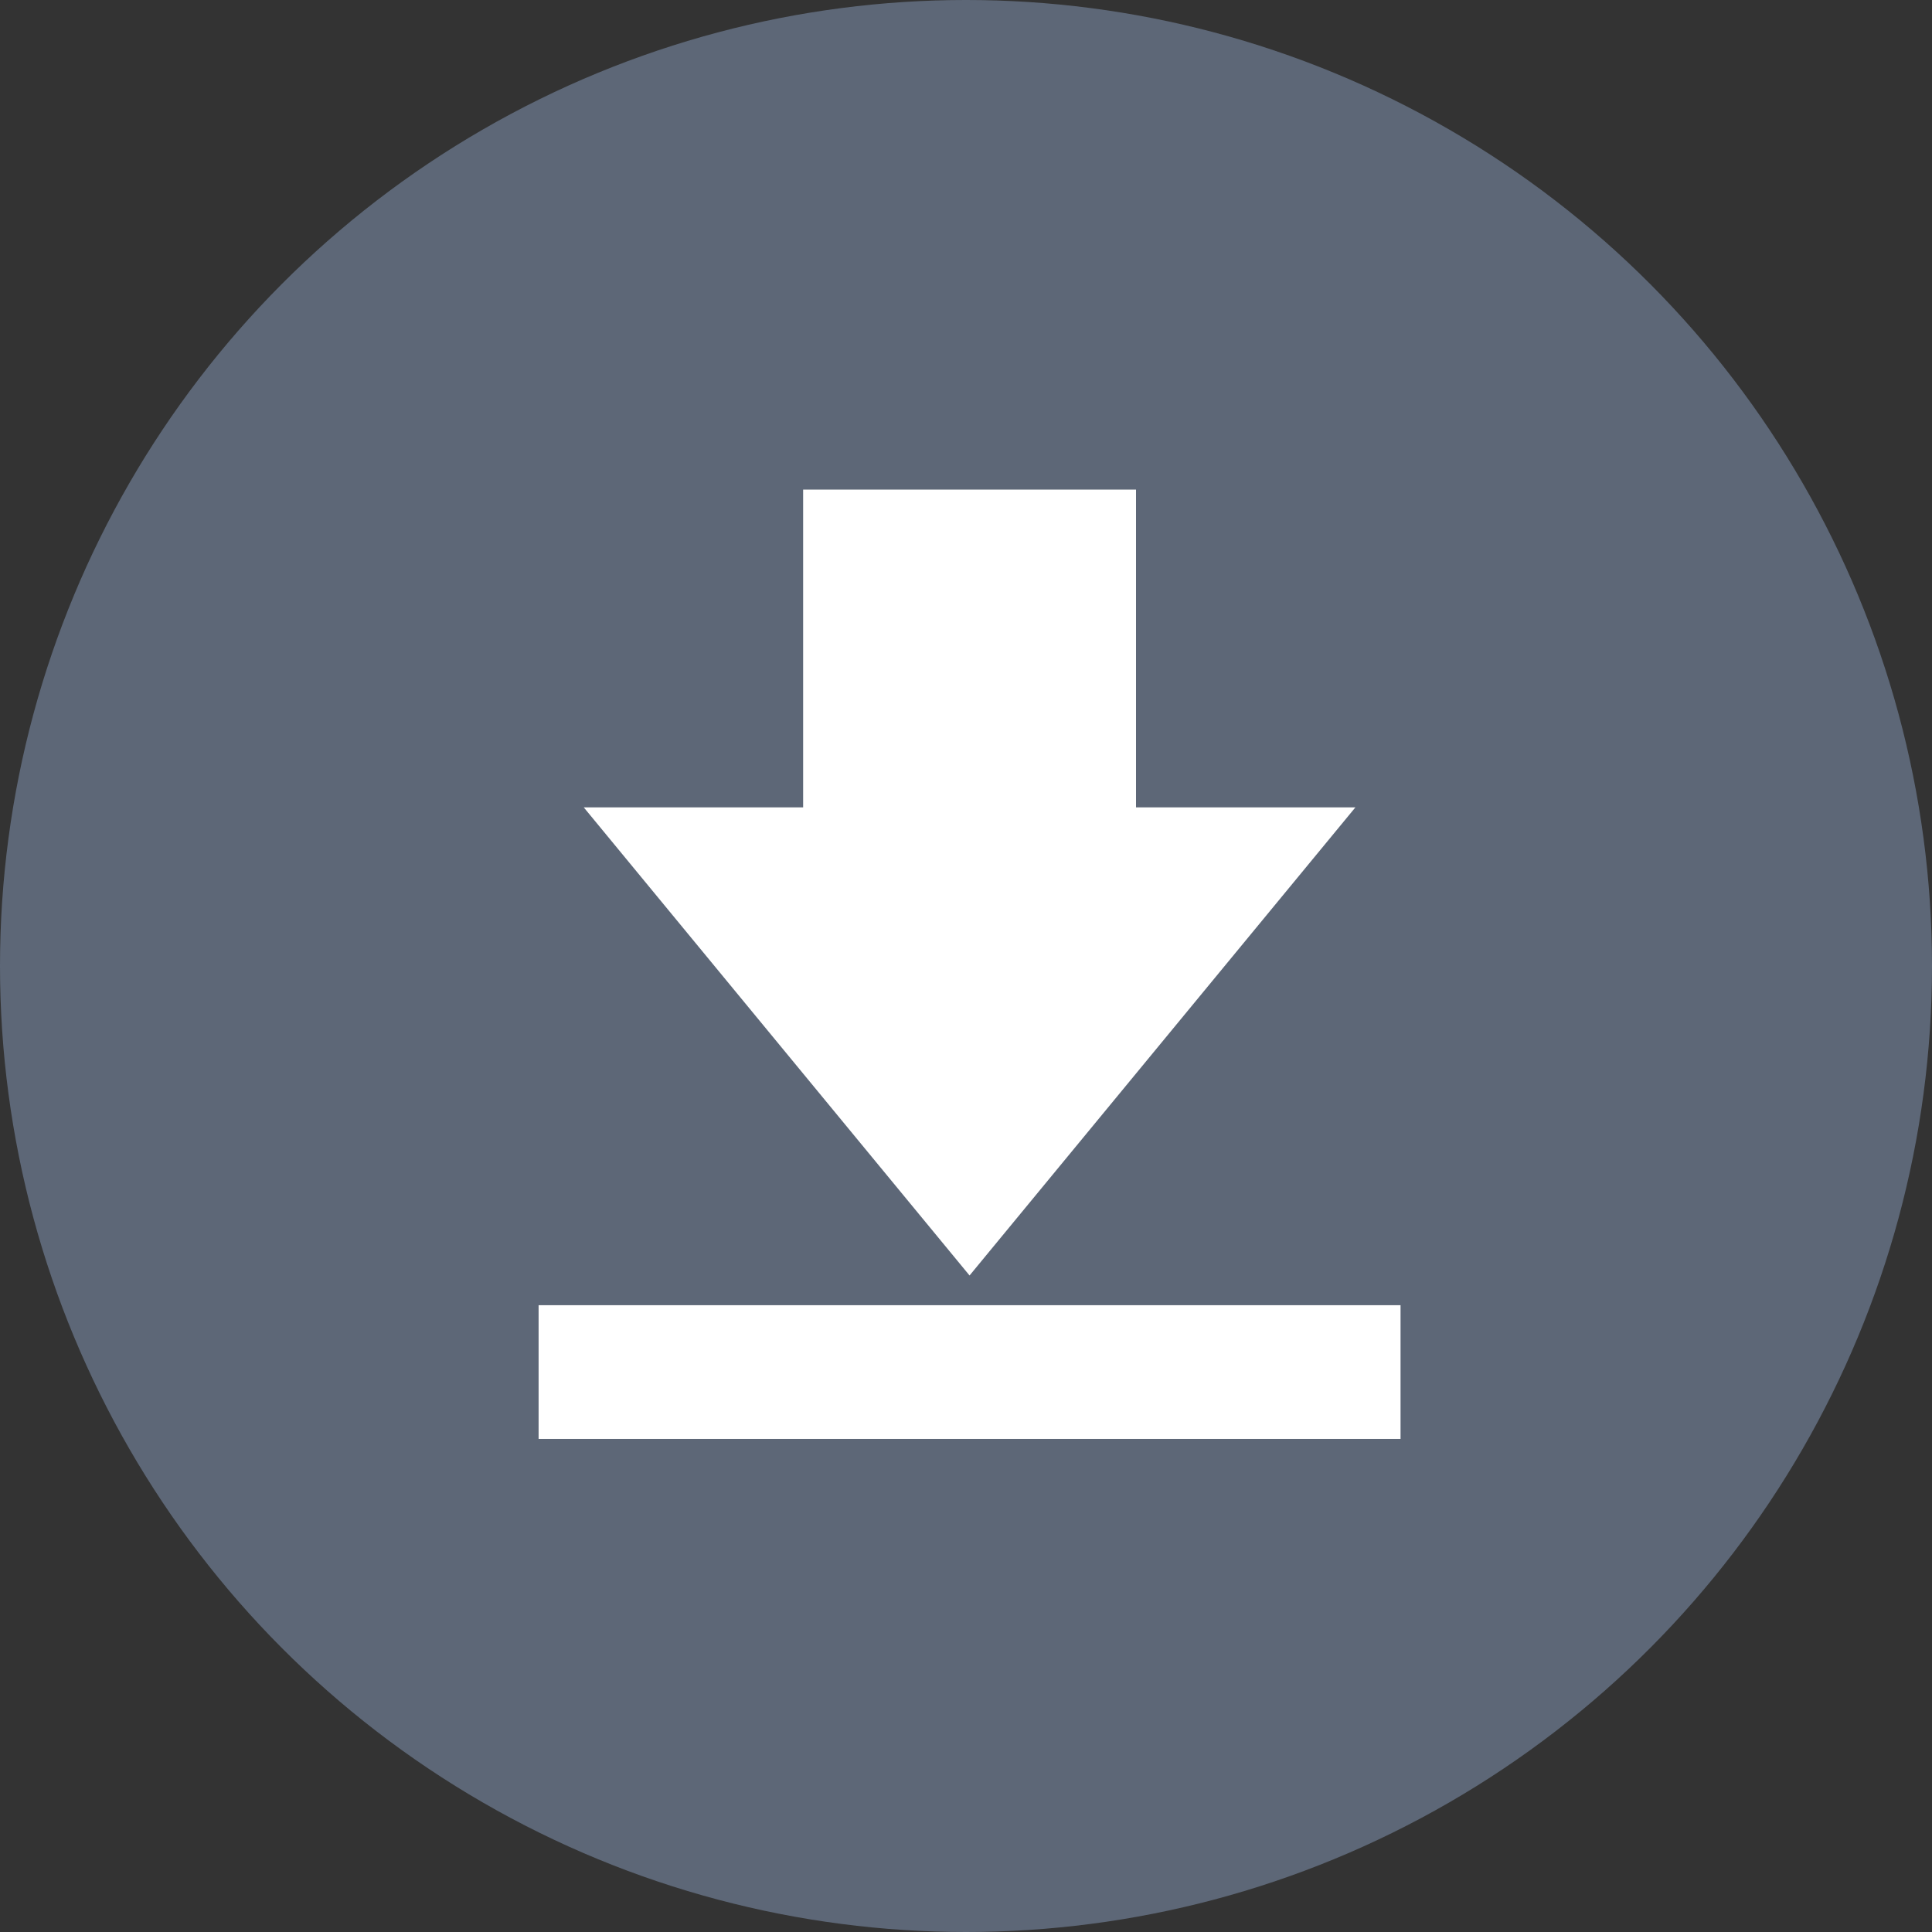
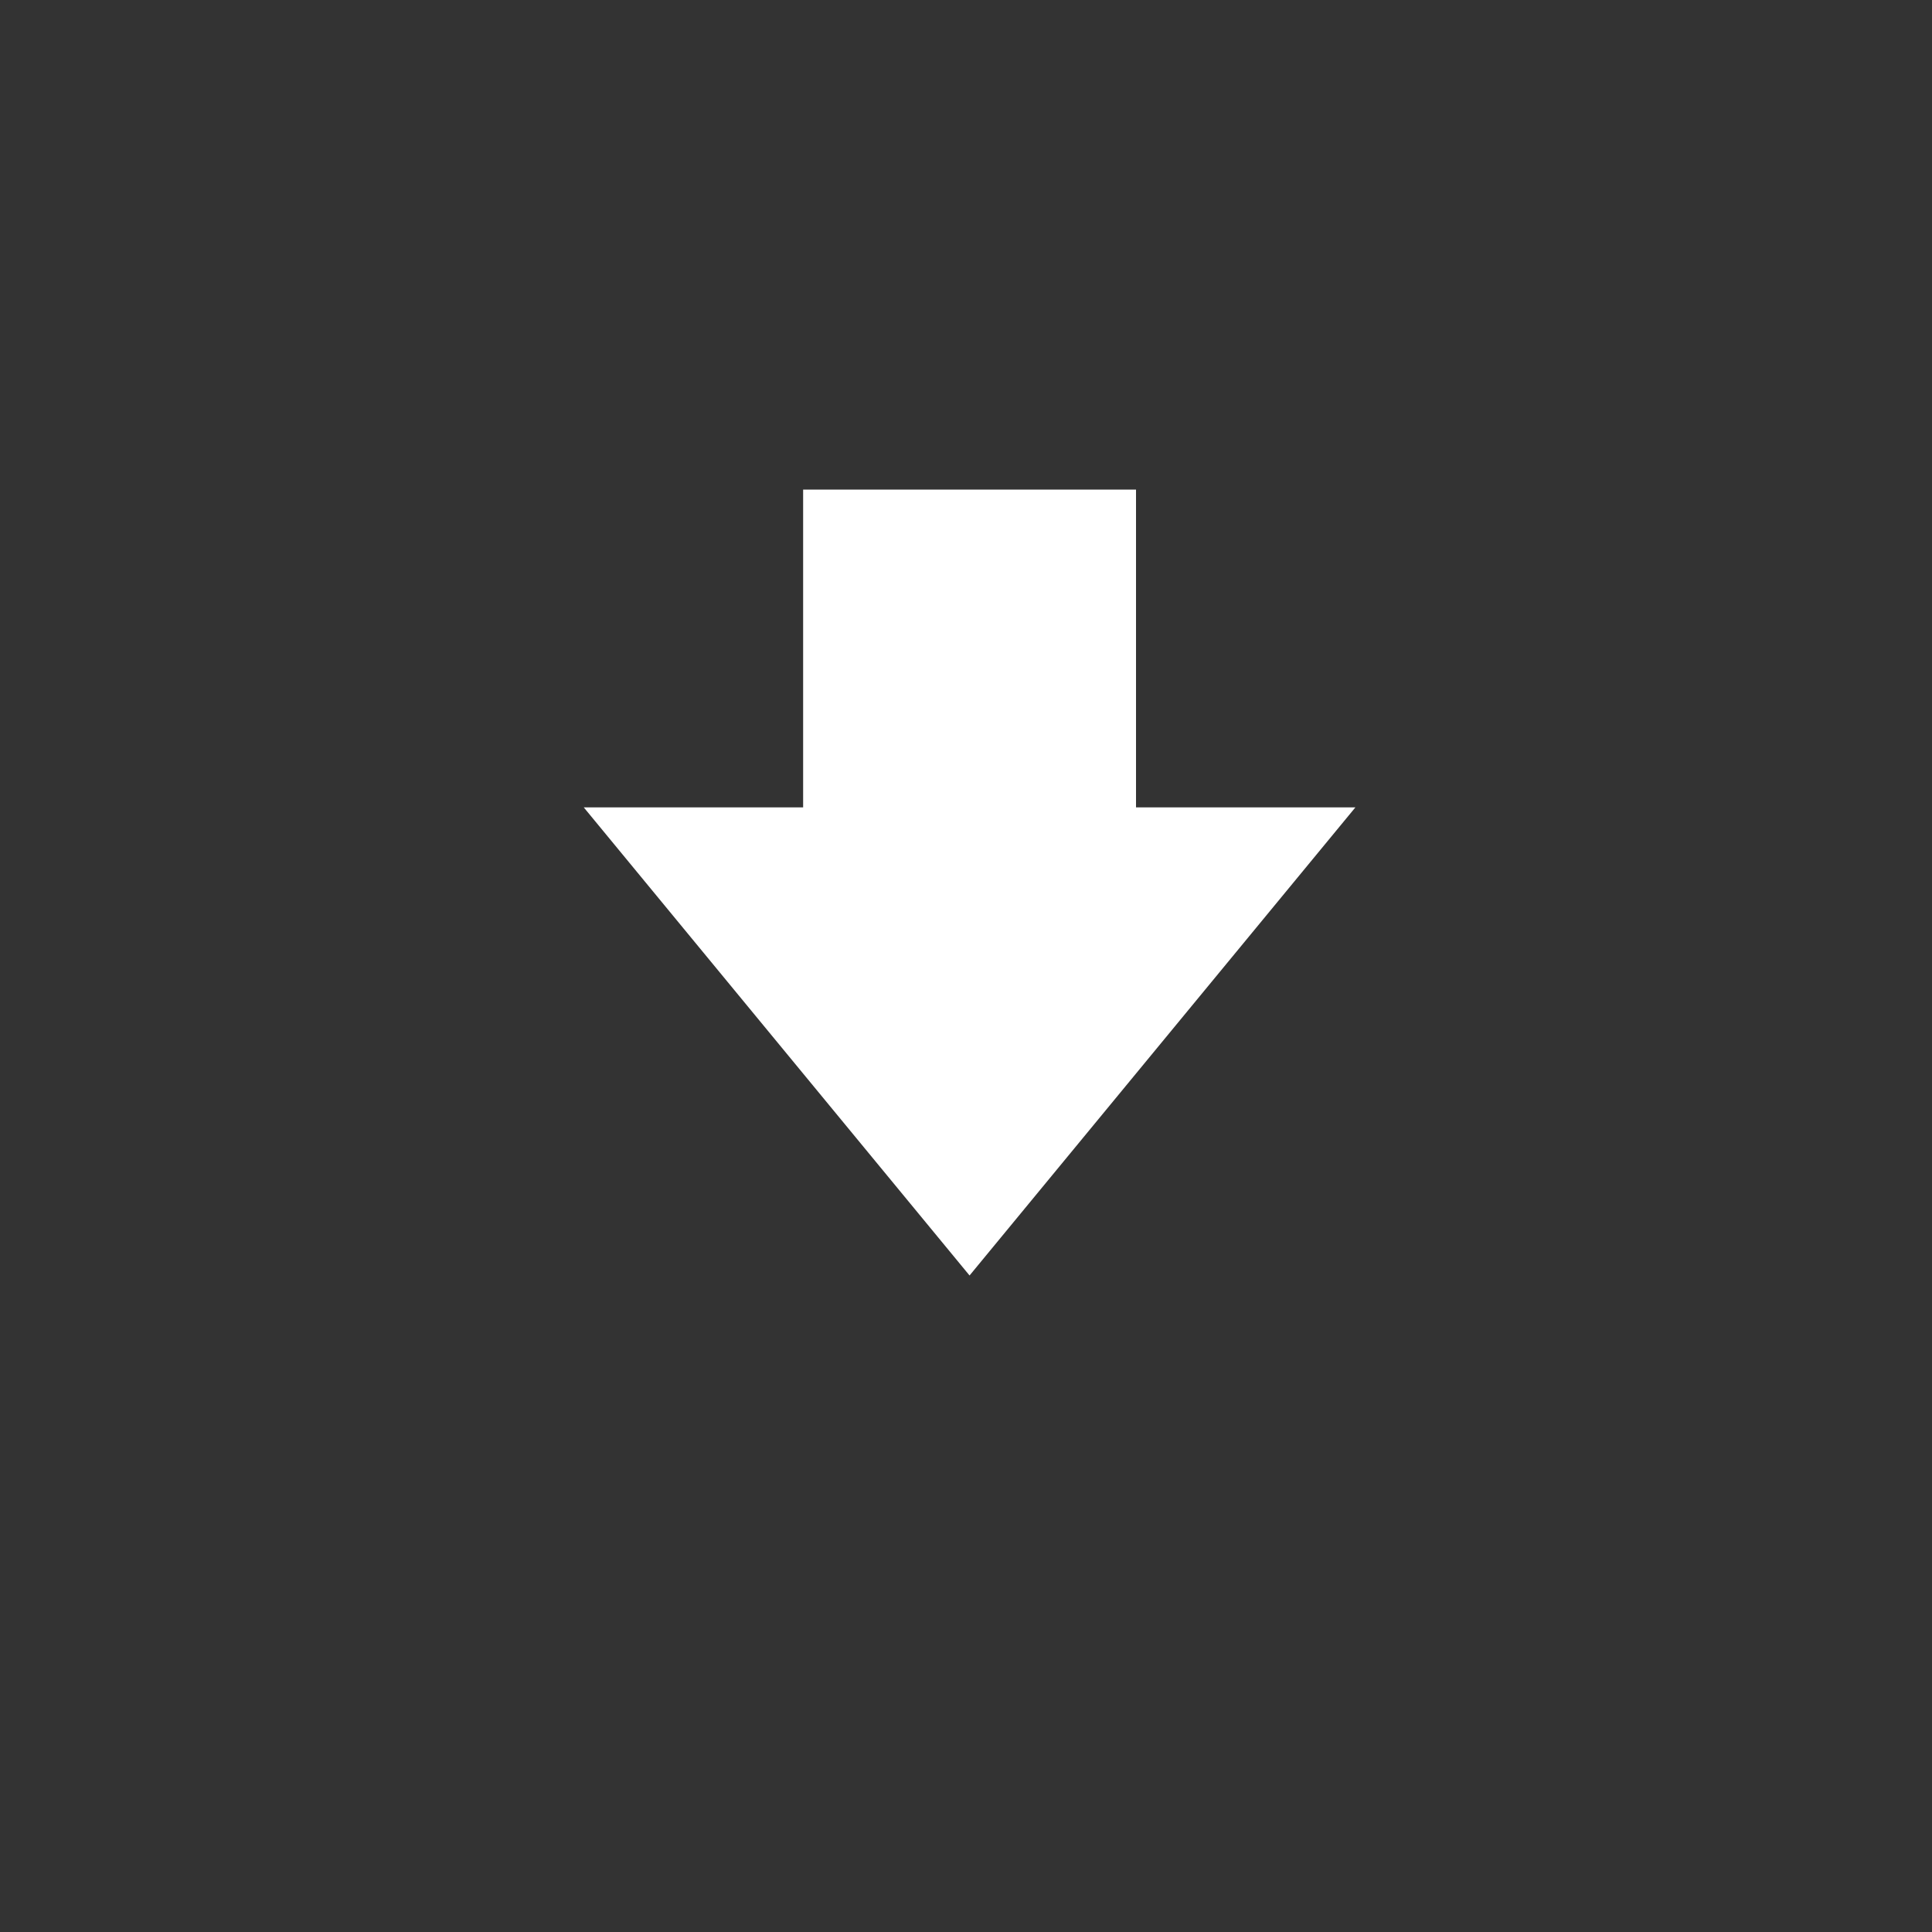
<svg xmlns="http://www.w3.org/2000/svg" width="46.75" height="46.75">
  <rect width="100%" height="100%" fill="#333333" stroke="none" />
  <g data-name="Group 800" transform="translate(-1002 -3248)">
-     <circle data-name="Ellipse 1" cx="23.375" cy="23.375" r="23.375" transform="translate(1002 3248)" fill="#5d6777" />
    <g data-name="Group 795" fill="#fff">
      <path data-name="Path 795" d="M1034.798 3267.536h-5.309v-7.689h-8.055v7.689h-5.309l9.336 11.328z" />
-       <path data-name="Rectangle 13280" d="M1015.033 3279.583h20.857v3.236h-20.857z" />
    </g>
  </g>
</svg>